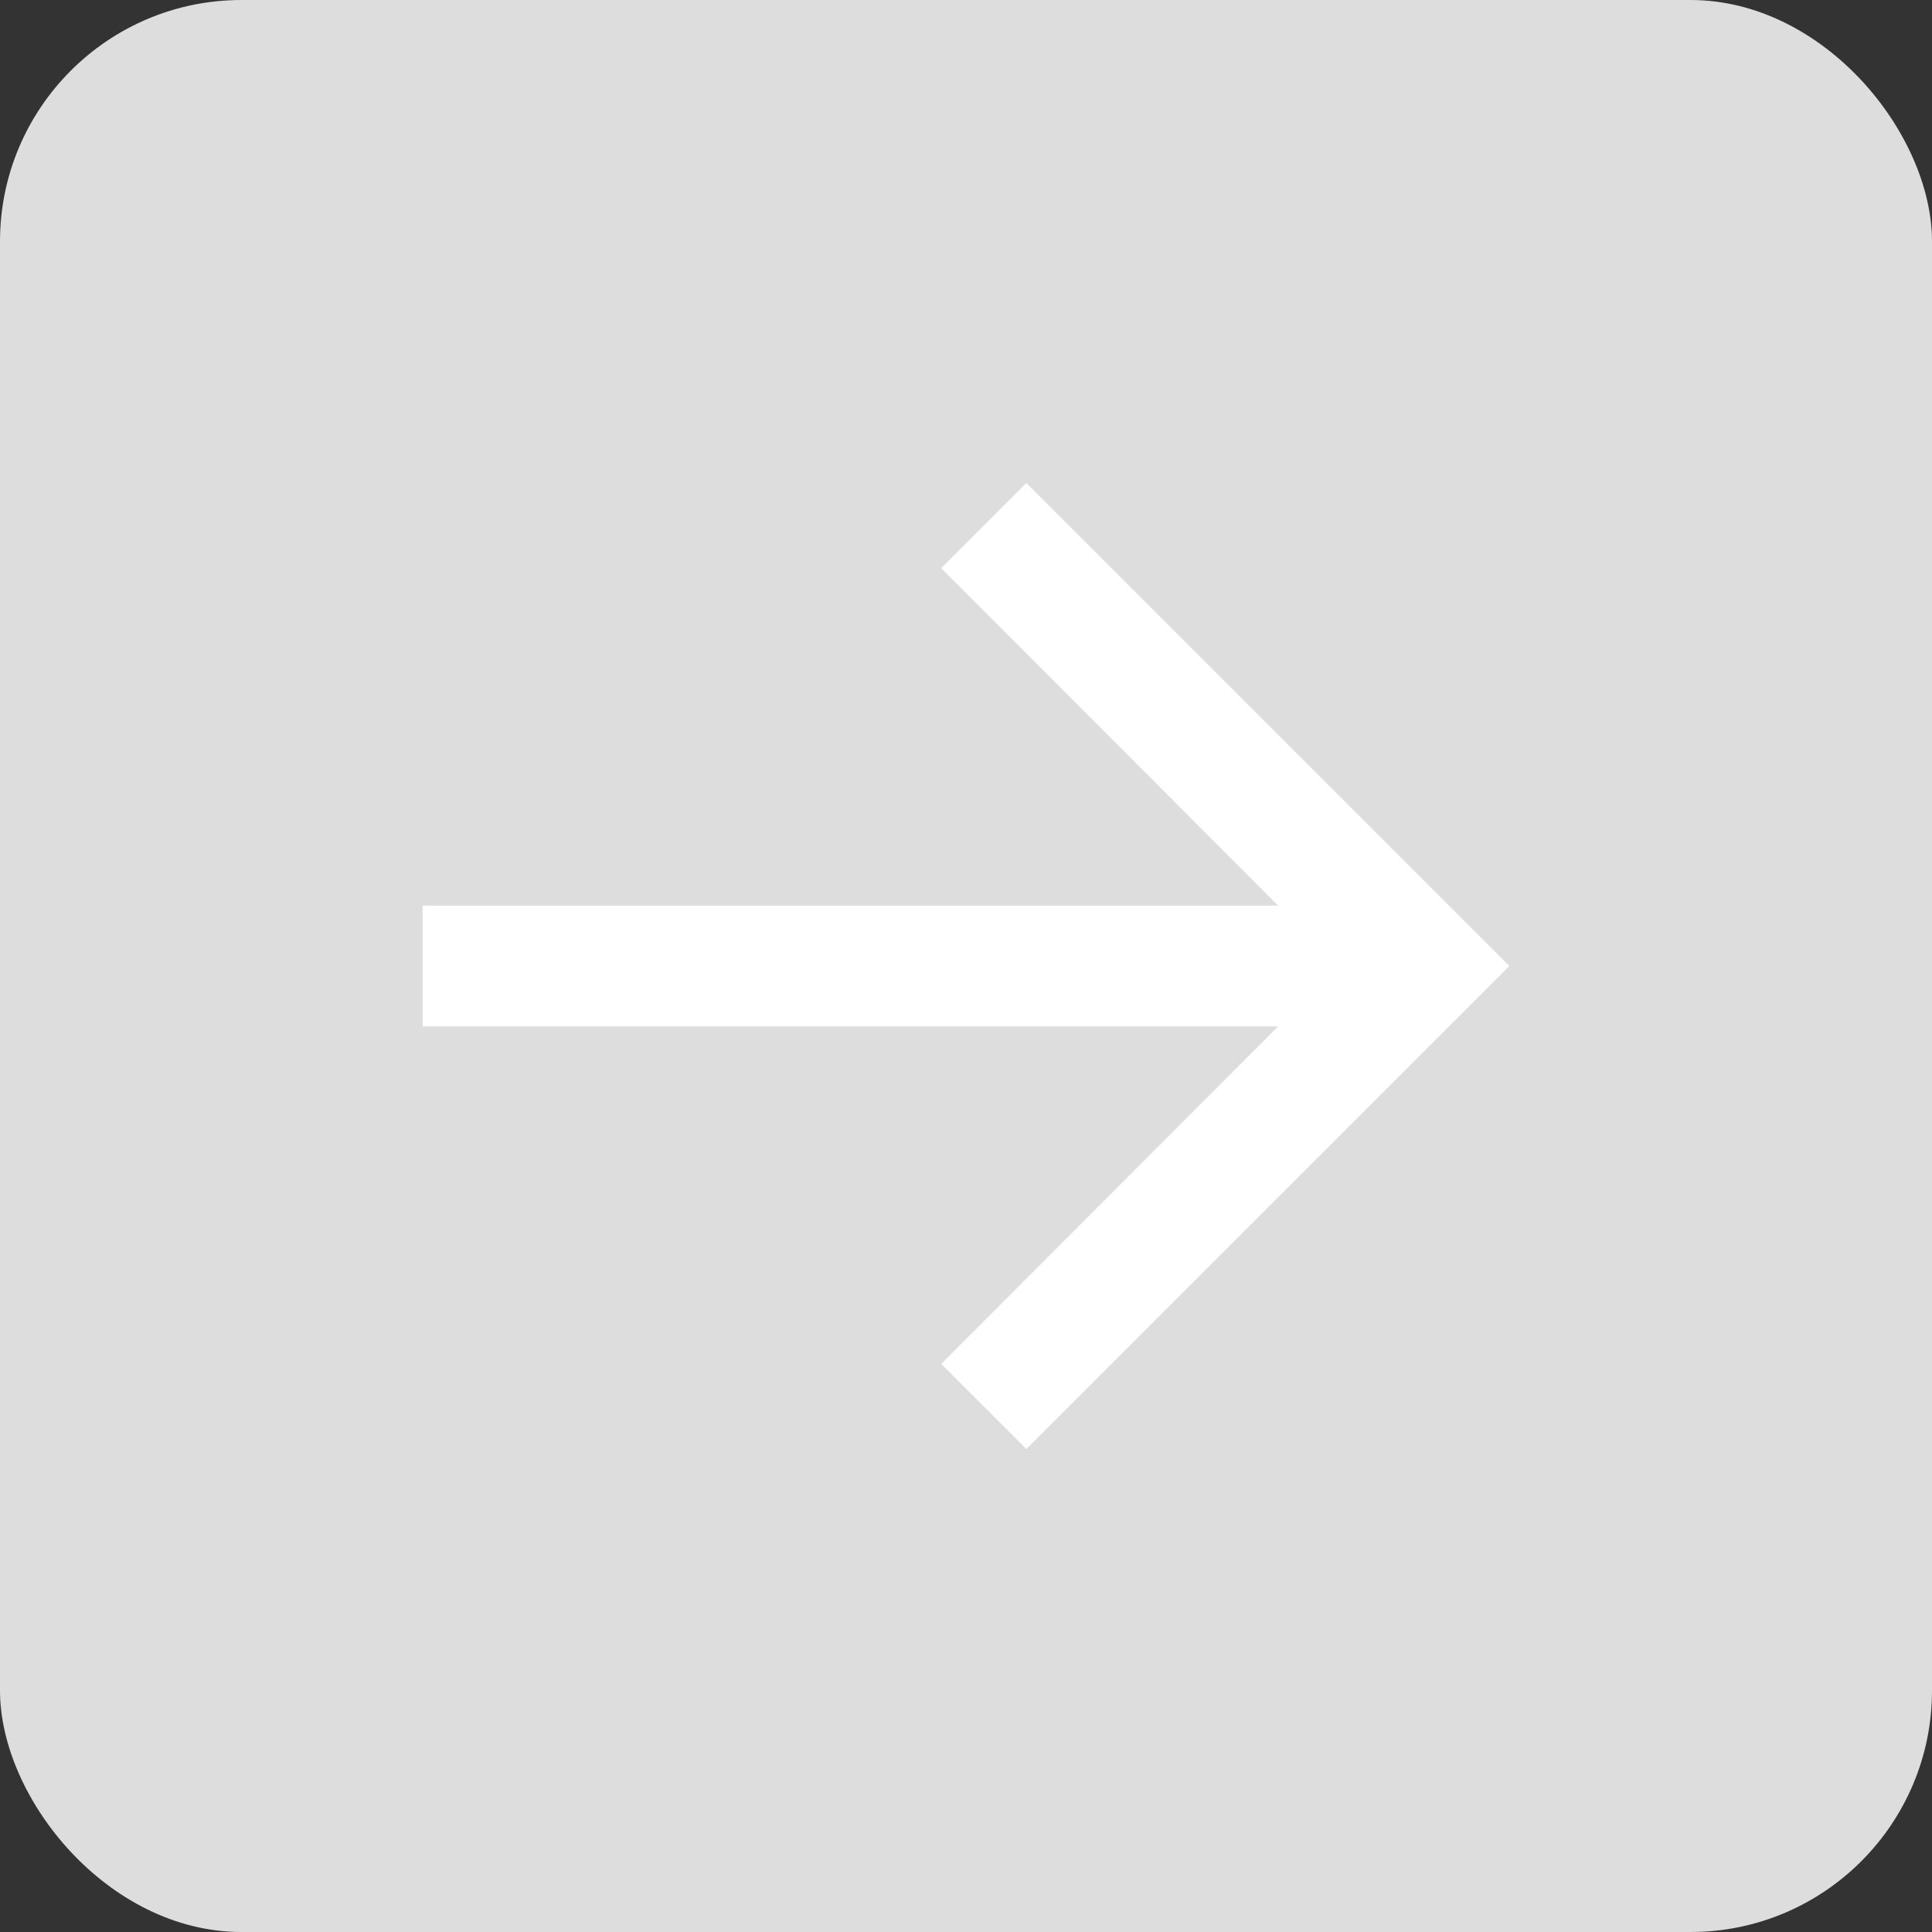
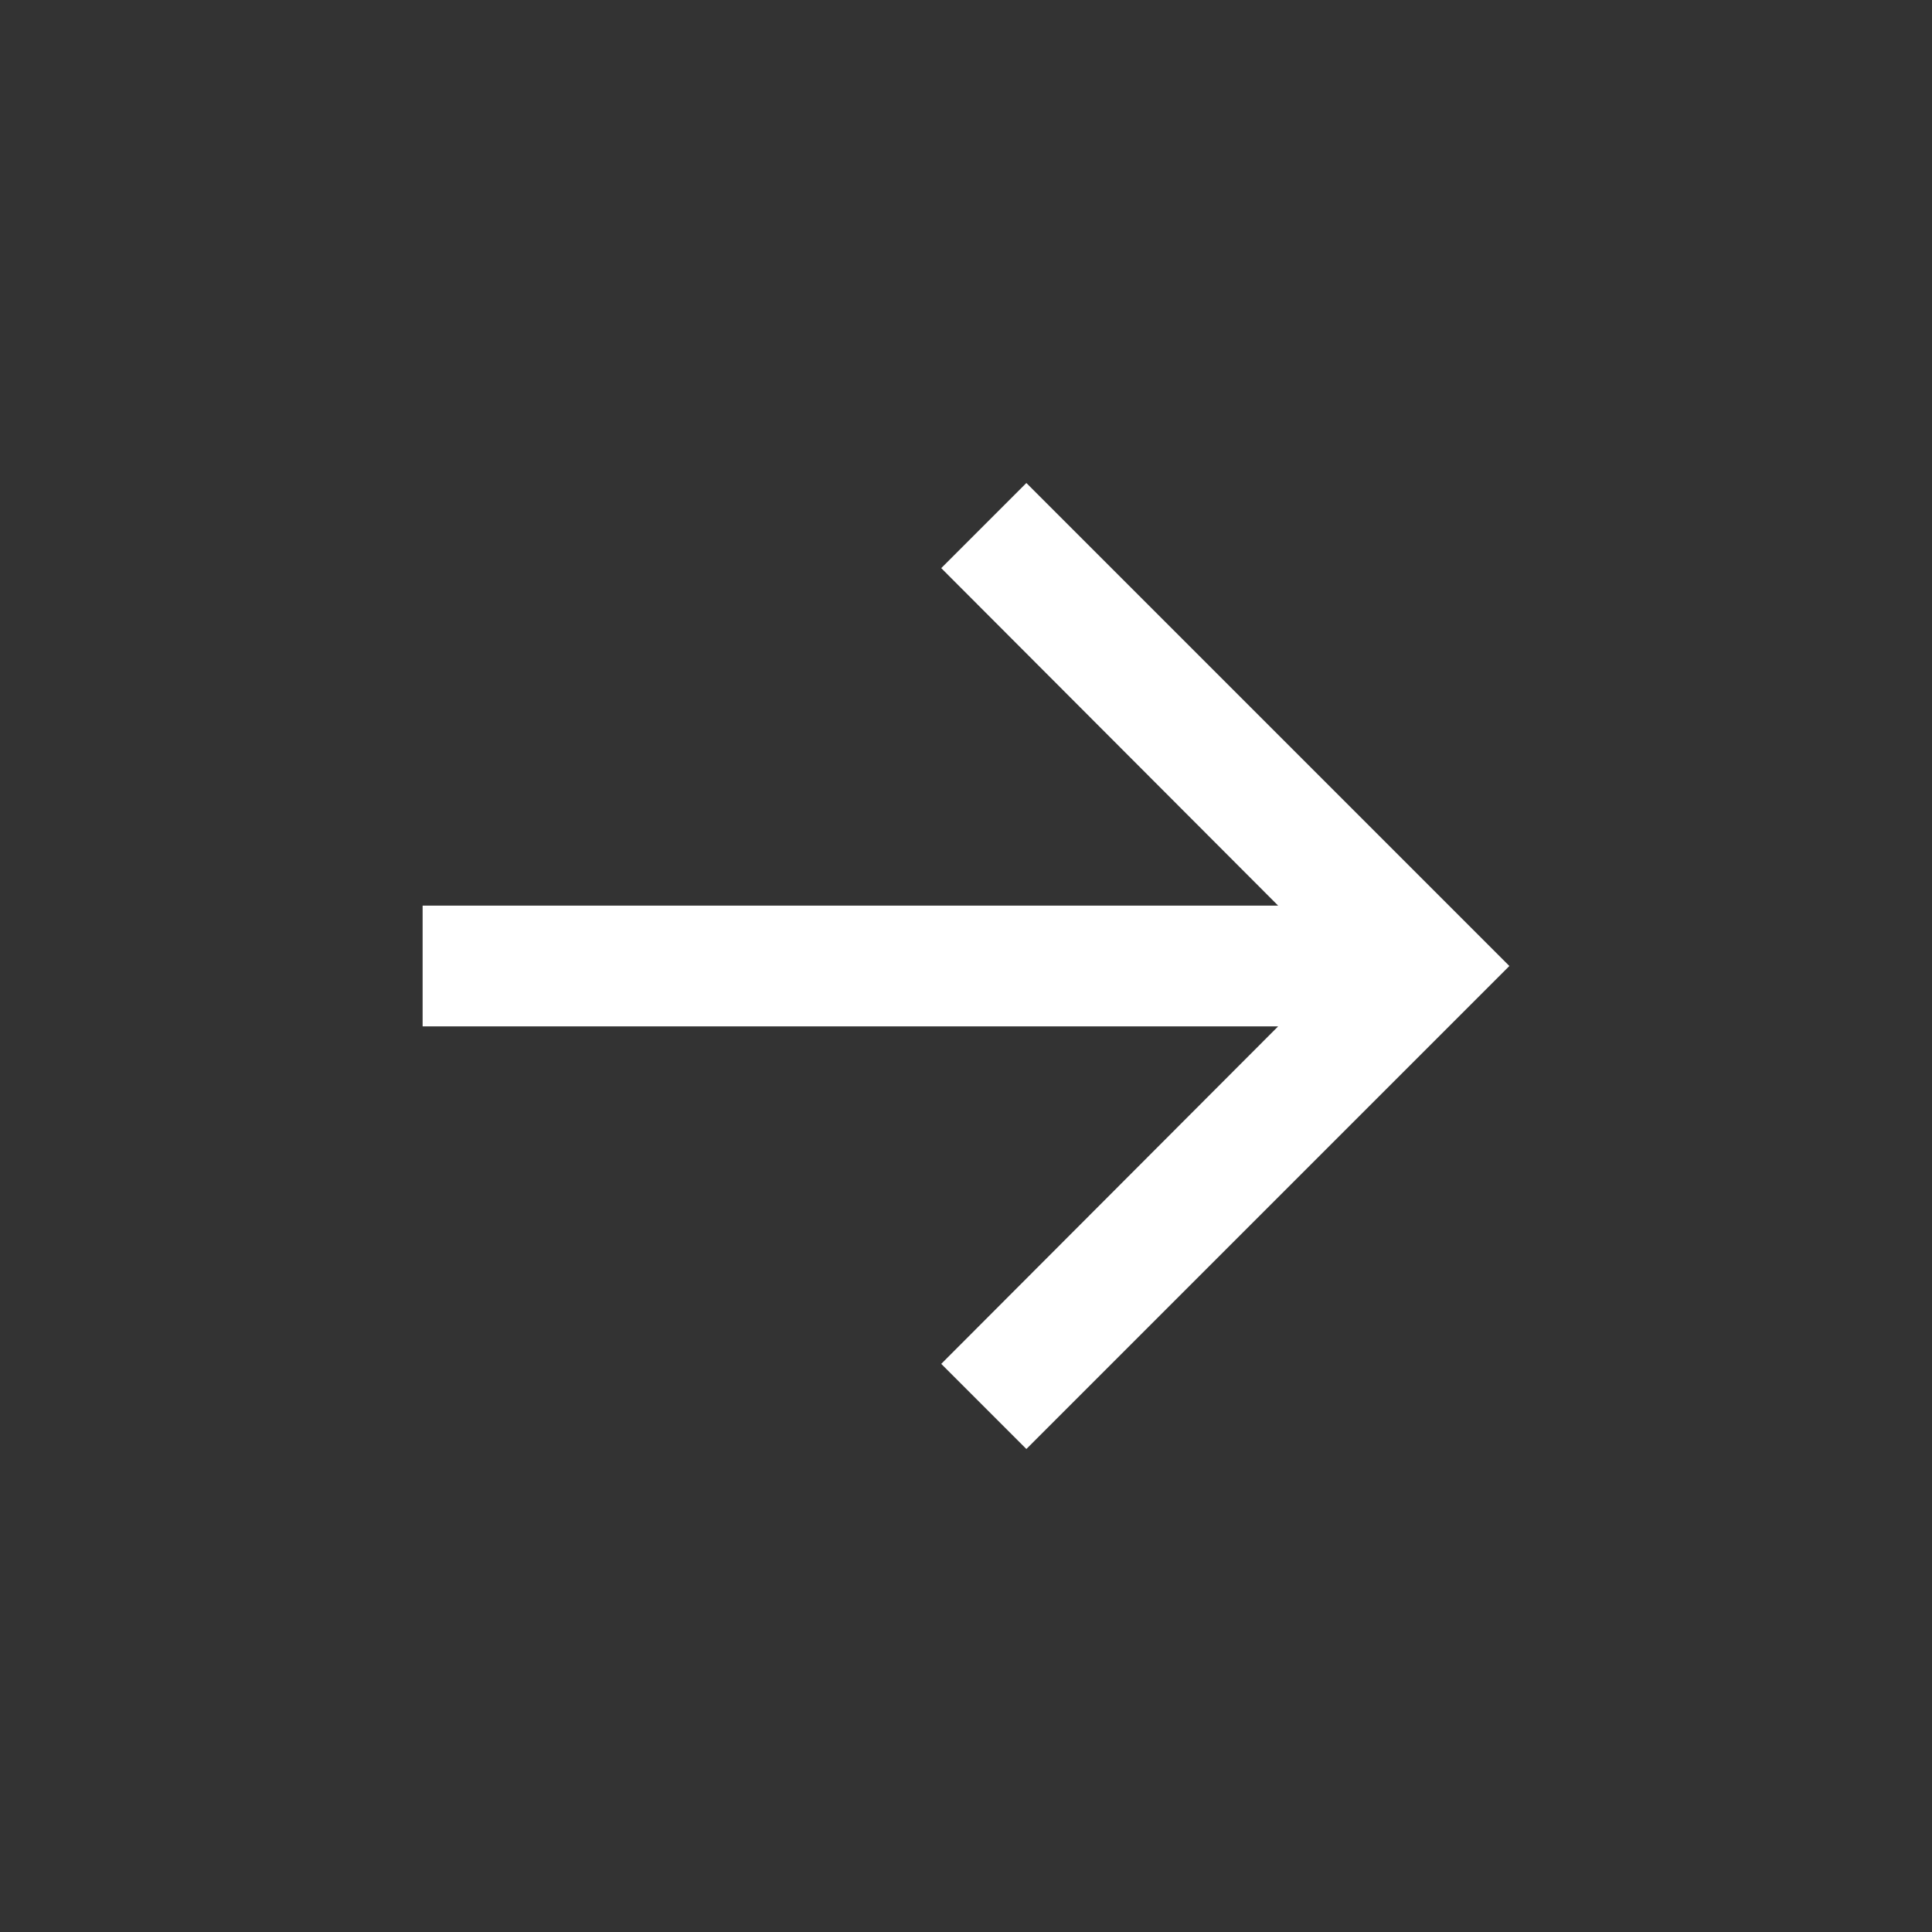
<svg xmlns="http://www.w3.org/2000/svg" width="32px" height="32px" viewBox="0 0 32 32" version="1.1">
  <rect x="0" y="0" width="32" height="32" fill="#333333" stroke="none" />
  <title>03 btn / normal / 다음글보기</title>
  <desc>Created with Sketch.</desc>
  <g id="Symbols" stroke="none" stroke-width="1" fill="none" fill-rule="evenodd">
    <g id="심볼카테고리" transform="translate(-1402, -2625)" />
    <g id="03-btn-/-normal-/-다음글보기">
-       <rect id="Rectangle" fill="#DDDDDD" x="0" y="0" width="32" height="32" rx="4" />
      <polygon id="Shape" fill="#FFFFFF" fill-rule="nonzero" points="17 8 15.59 9.41 21.17 15 7 15 7 17 21.17 17 15.59 22.59 17 24 25 16" />
    </g>
  </g>
</svg>